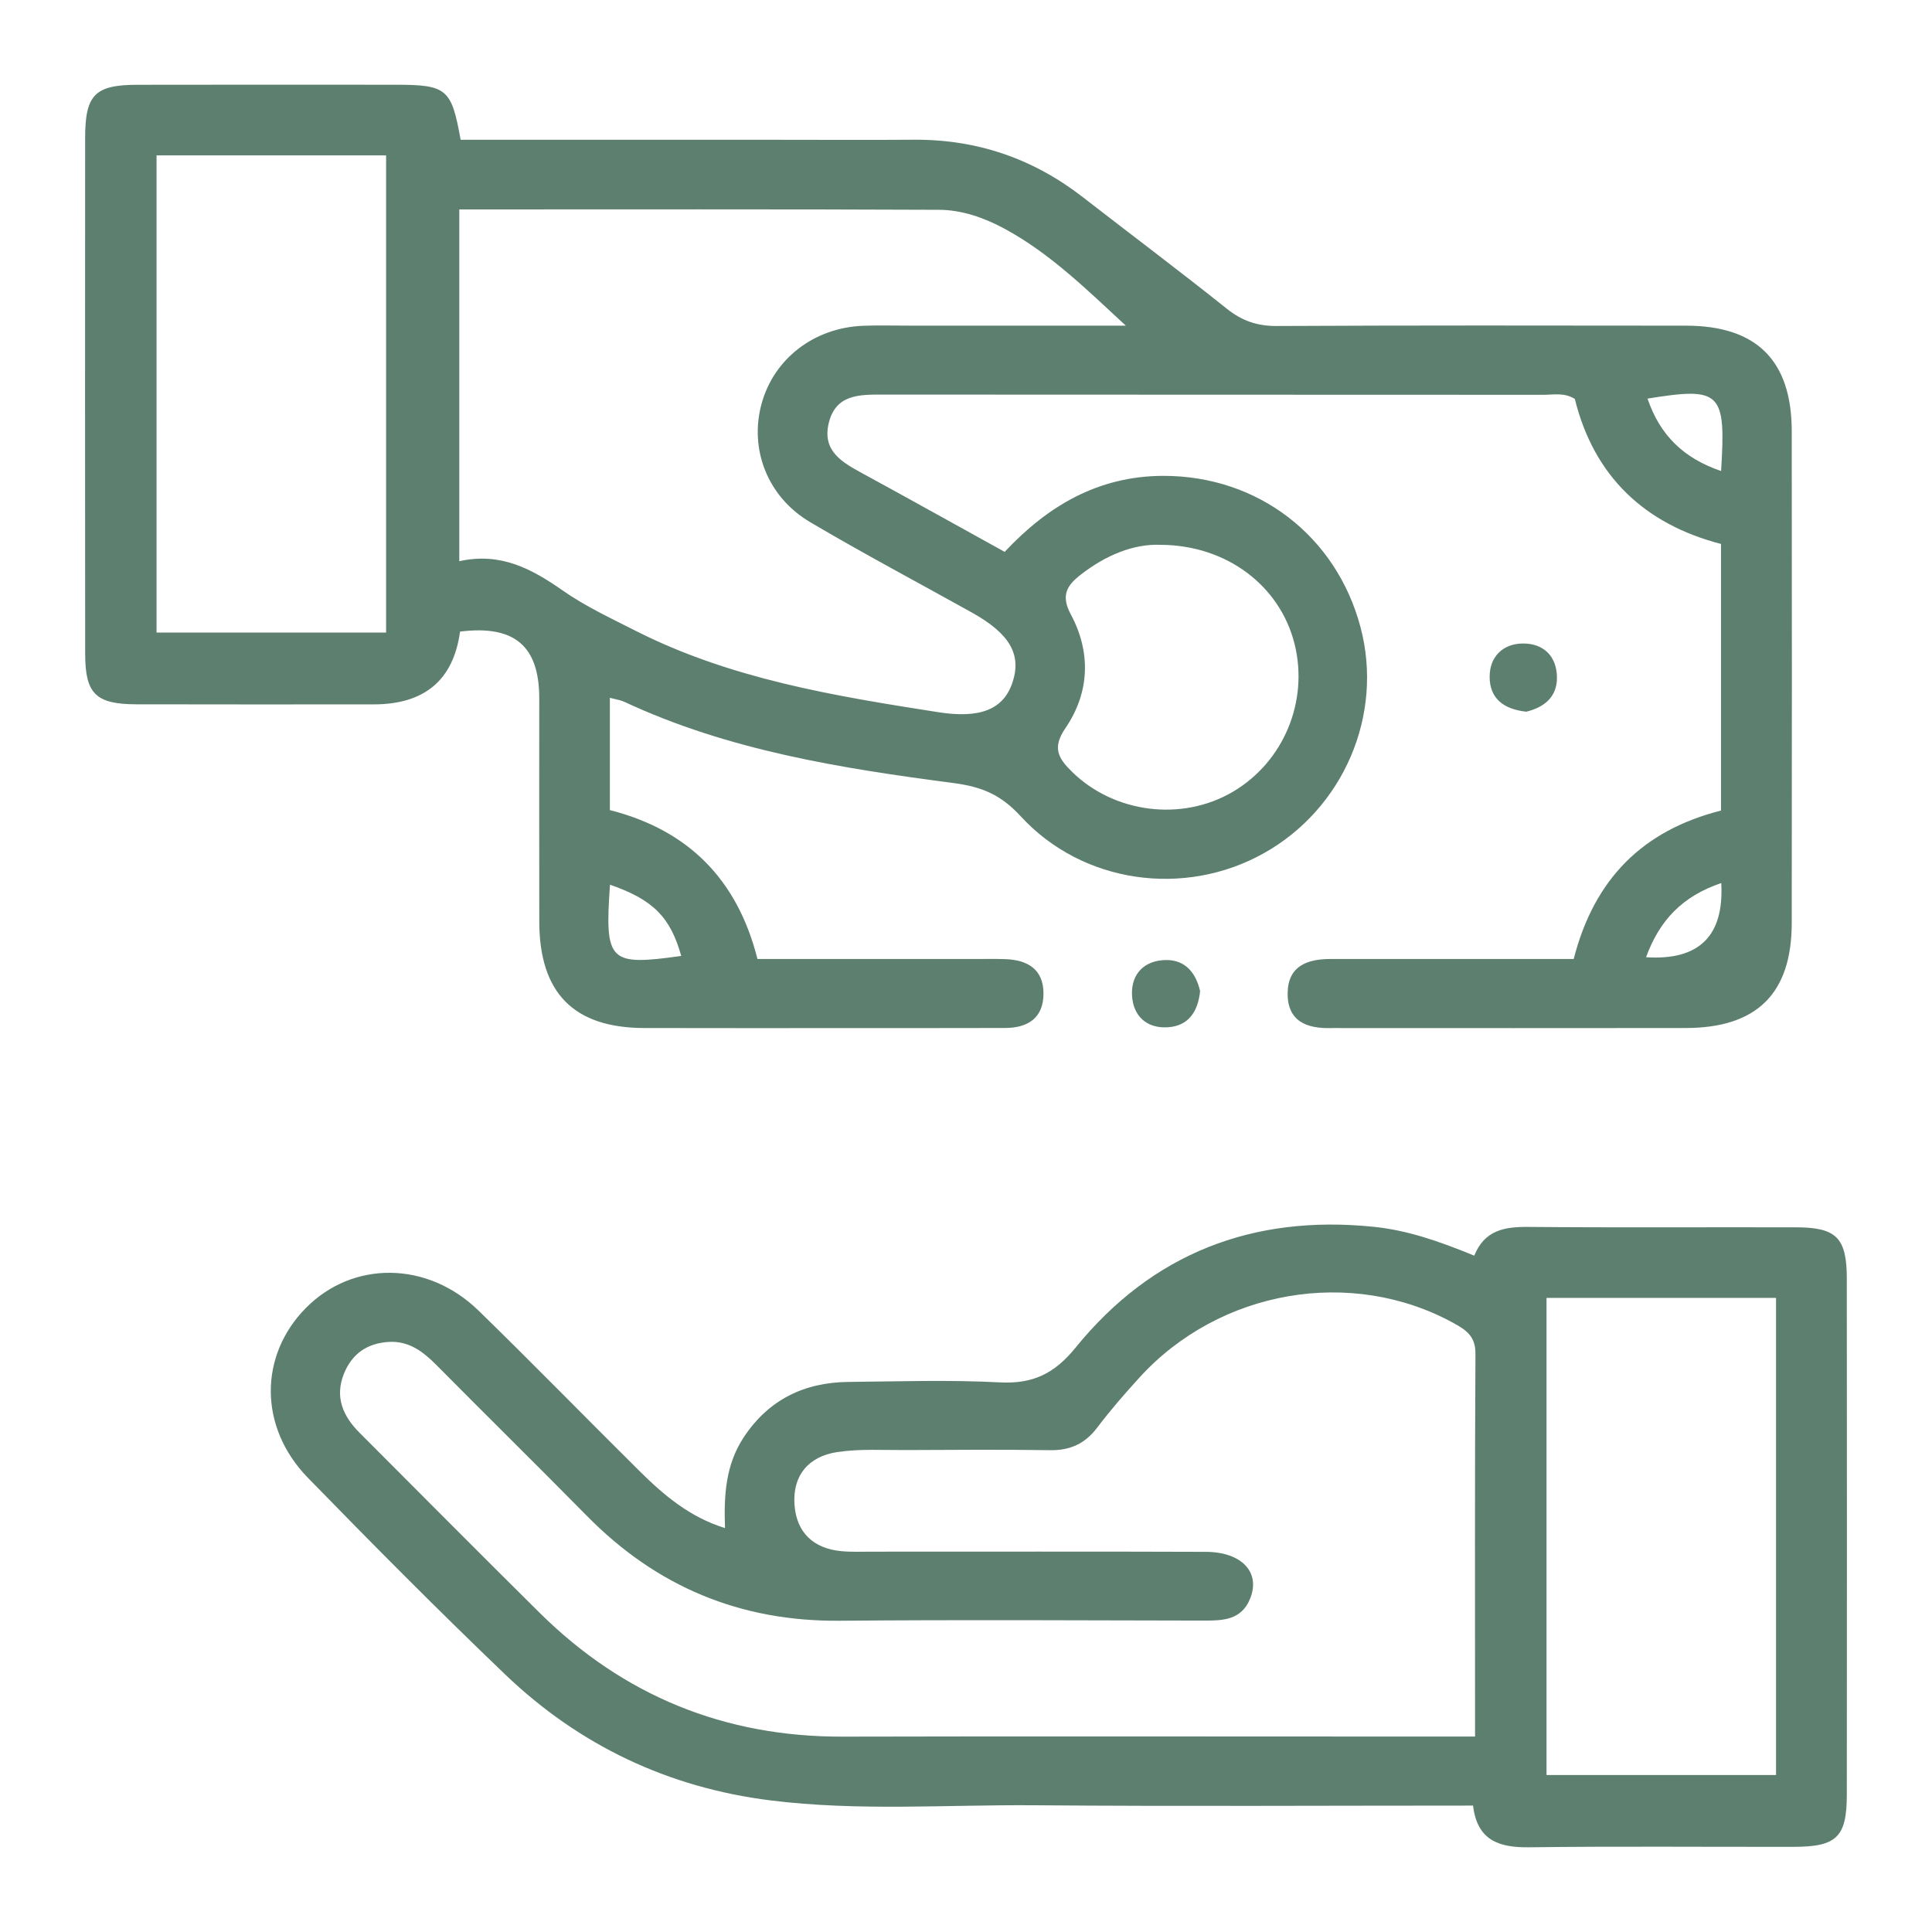
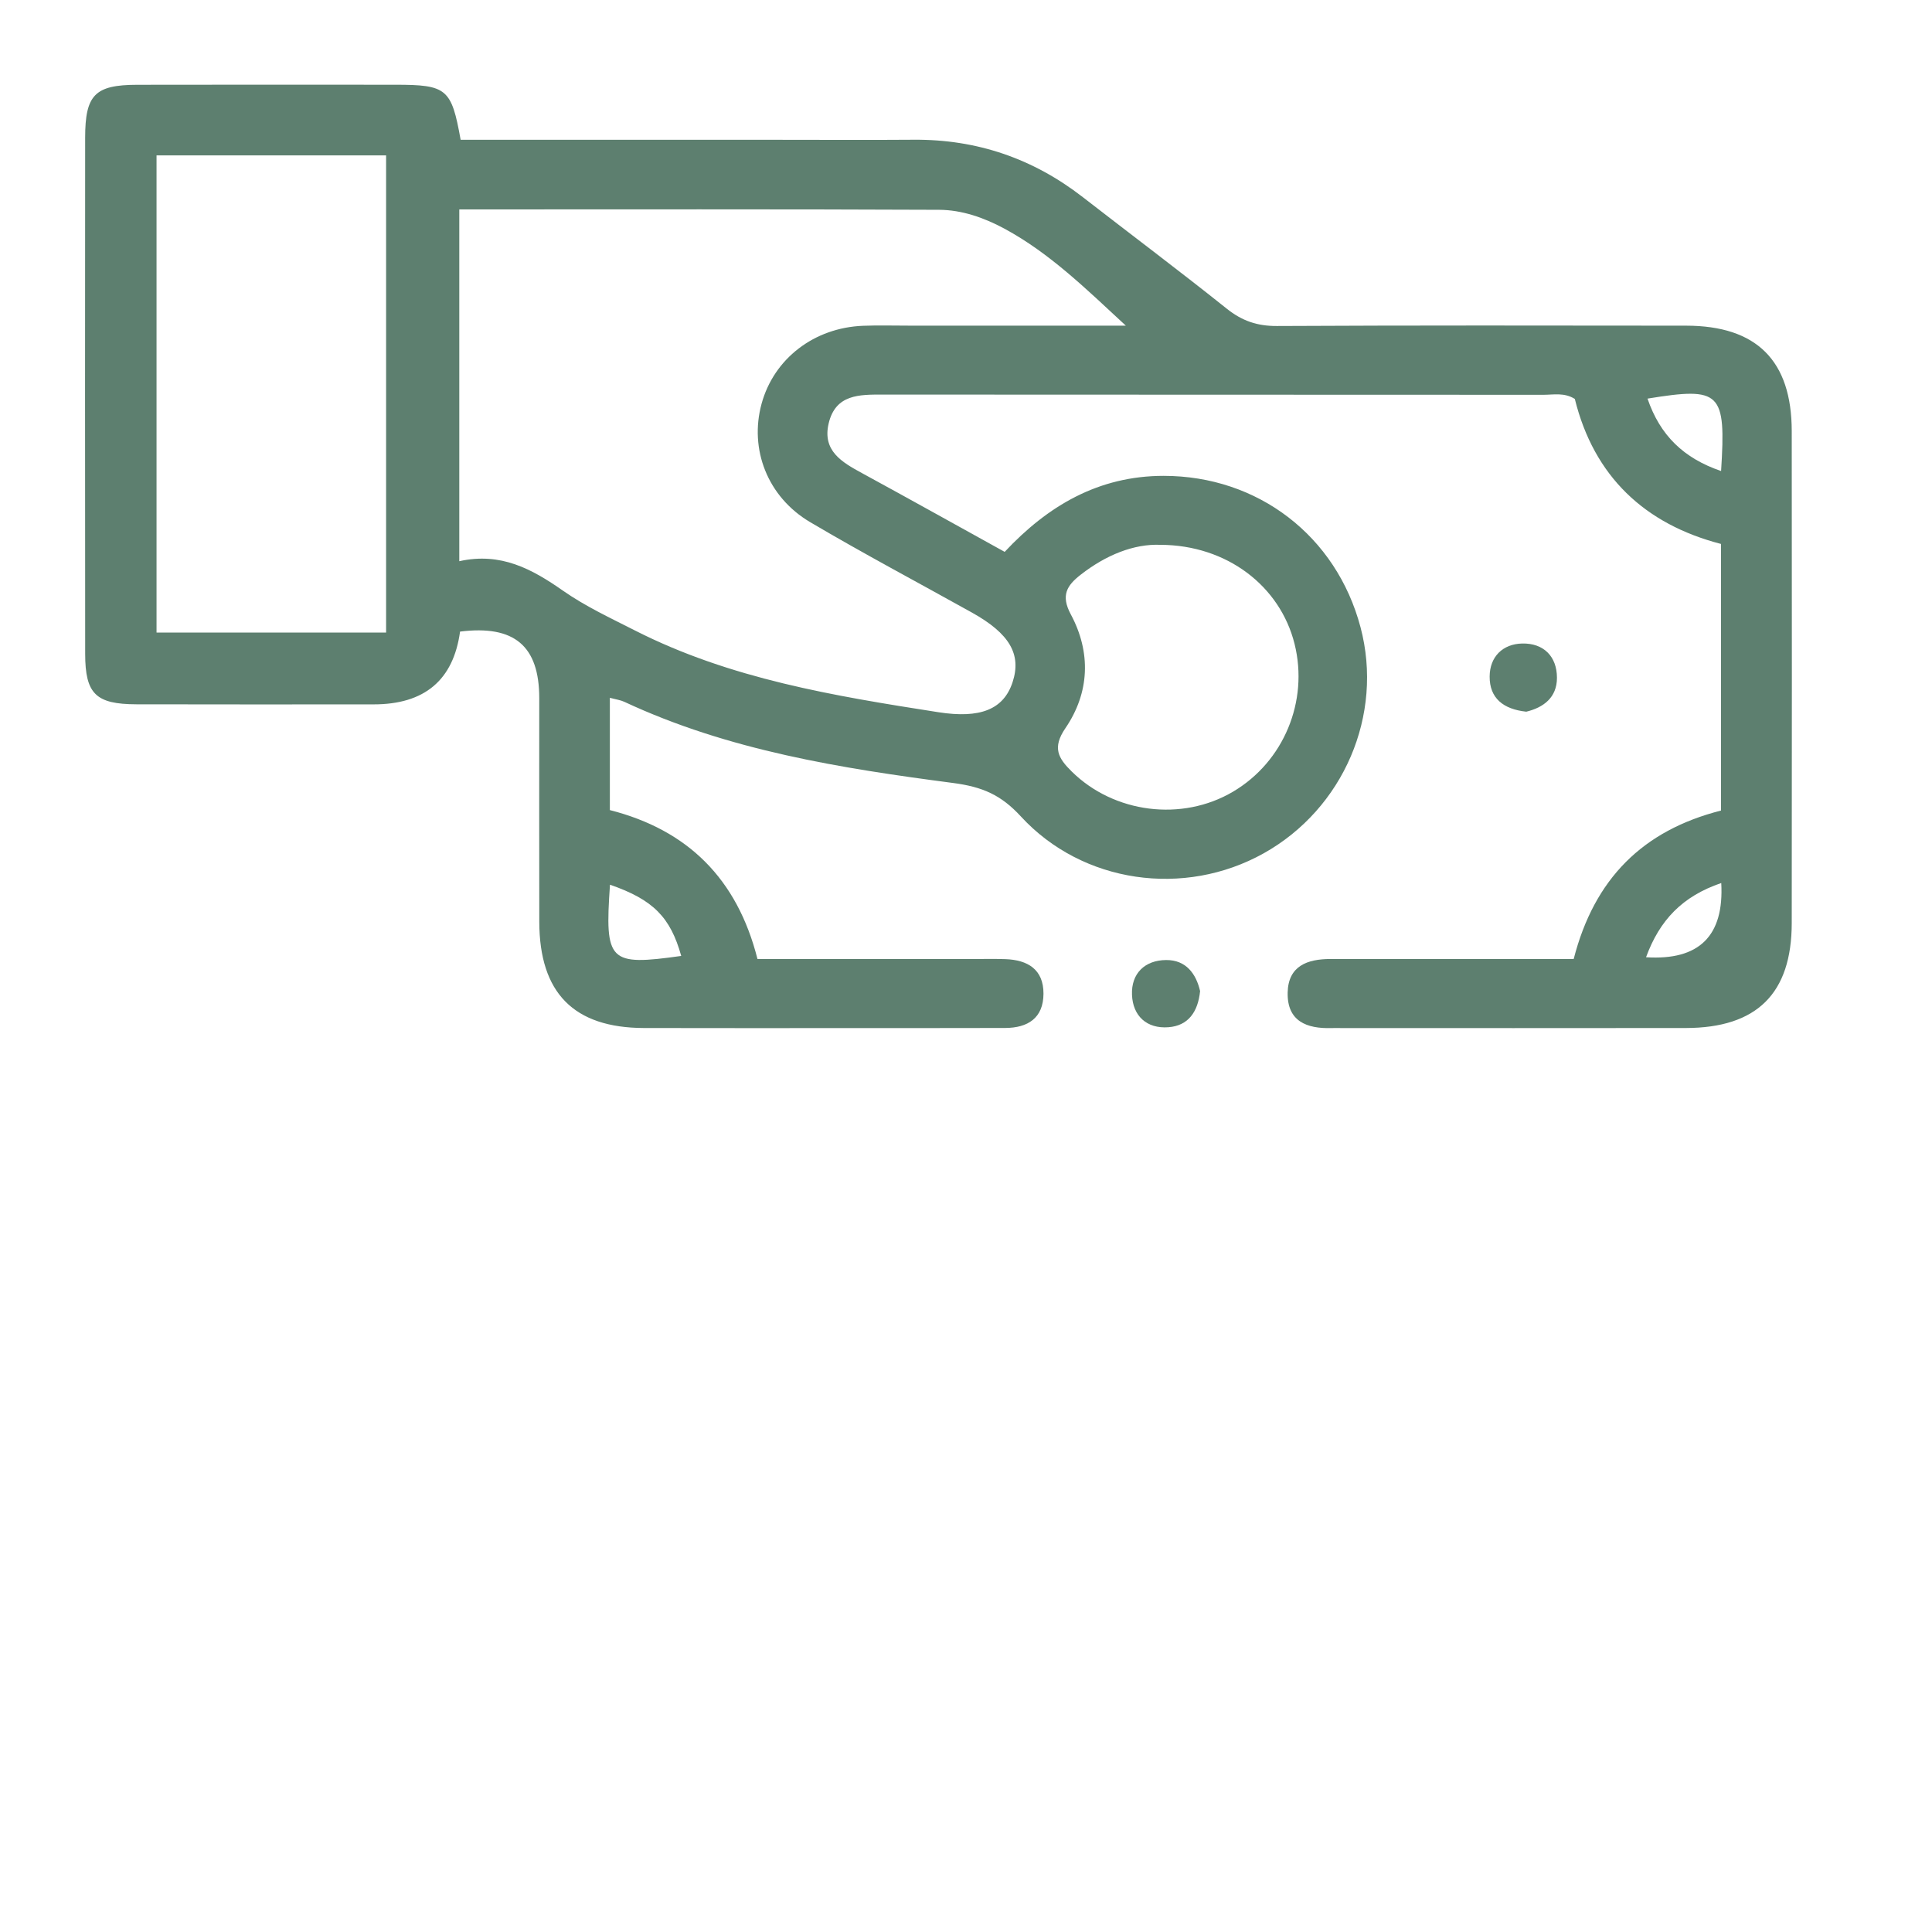
<svg xmlns="http://www.w3.org/2000/svg" id="Capa_1" viewBox="0 0 280 280">
  <defs>
    <style>
      .cls-1 {
        fill: #5d7f6f;
      }
    </style>
  </defs>
  <g id="aYG1kE">
    <g>
      <path class="cls-1" d="M228.07,138.989c2.986-11.636,10.011-18.637,21.351-21.518v-38.638c-11.085-2.875-18.414-9.807-21.187-21.018-1.541-.956-3.075-.597-4.535-.598-31.901-.022-63.801-.007-95.702-.032-3.443-.003-6.918-.068-7.909,4.211-.913,3.947,1.921,5.582,4.807,7.154,6.848,3.731,13.658,7.532,20.711,11.431,6.237-6.665,13.585-11.017,23.045-11.016,13.638.002,25.01,8.678,28.527,21.941,3.369,12.707-2.452,26.291-14.041,32.766-11.487,6.418-26.241,4.38-35.19-5.352-2.84-3.088-5.519-4.282-9.81-4.844-16.272-2.129-32.546-4.71-47.652-11.763-.56-.261-1.204-.341-2.099-.585v16.275c11.262,2.867,18.451,9.934,21.393,21.583,10.552,0,20.989,0,31.427,0,1.495,0,2.992-.031,4.486.019,3.25.108,5.554,1.486,5.538,5.019-.016,3.515-2.26,4.948-5.559,4.957-6.812.019-13.624.013-20.436.014-10.634.001-21.267.025-31.901-.007-10.181-.03-15.154-5.082-15.176-15.395-.023-10.802-.004-21.604-.005-32.406,0-7.589-3.622-10.633-11.477-9.652q-1.452,10.548-12.522,10.548c-11.464,0-22.929.023-34.393-.01-5.878-.017-7.41-1.512-7.416-7.318-.025-24.928-.02-49.855-.004-74.783.004-6.236,1.413-7.671,7.548-7.684,12.461-.027,24.922-.011,37.383-.007,7.485.002,8.159.552,9.488,7.979,15.364,0,30.795,0,46.226,0,6.48,0,12.96.04,19.439-.009,9.143-.07,17.287,2.719,24.503,8.319,6.955,5.397,13.999,10.683,20.876,16.176,2.207,1.762,4.414,2.515,7.246,2.5,19.771-.102,39.543-.069,59.315-.048,10.227.011,15.298,5.065,15.308,15.286.024,23.764.025,47.529,0,71.293-.011,10.213-5.054,15.196-15.356,15.212-16.615.025-33.23.007-49.845.007-.498,0-.997-.015-1.495,0-3.608.111-6.449-.989-6.359-5.15.083-3.852,2.846-4.862,6.207-4.859,9.803.008,19.606.001,29.408,0,1.813,0,3.626,0,5.833,0ZM66.564,30.353v50.981c6.038-1.339,10.55,1.142,15.03,4.274,3.239,2.265,6.889,3.966,10.433,5.767,13.821,7.026,28.88,9.486,43.967,11.844,6.04.944,9.448-.379,10.754-4.345,1.328-4.035-.419-7.047-5.89-10.097-7.82-4.359-15.737-8.552-23.443-13.104-6.201-3.663-8.835-10.583-7.044-17.149,1.782-6.535,7.609-11.036,14.726-11.31,2.155-.083,4.315-.02,6.473-.021,10.53,0,21.06,0,31.59,0-5.714-5.283-11.014-10.499-17.58-14.049-2.955-1.597-6.168-2.723-9.486-2.738-23.053-.103-46.106-.054-69.529-.054ZM22.687,22.523v69.154h33.27V22.523H22.687ZM168.178,78.961c-3.852-.162-7.898,1.479-11.546,4.323-2.015,1.57-2.921,3.001-1.441,5.76,2.956,5.51,2.73,11.343-.785,16.491-1.943,2.847-1.033,4.357.924,6.285,6.122,6.033,15.957,7.297,23.375,2.913,7.334-4.334,10.983-13.095,8.914-21.405-2.088-8.387-9.796-14.338-19.44-14.367ZM238.77,57.77c1.81,5.309,5.23,8.646,10.663,10.494.727-11.487-.043-12.217-10.663-10.494ZM88.404,128.219c-.777,11.202-.162,11.795,10.324,10.322-1.562-5.6-4.055-8.158-10.324-10.322ZM249.457,127.974c-5.64,1.925-8.93,5.376-10.9,10.756q11.546.743,10.9-10.756Z" />
-       <path class="cls-1" d="M213.661,181.98c1.488-3.696,4.385-4.197,7.796-4.166,12.959.116,25.919.023,38.879.058,5.815.016,7.312,1.531,7.317,7.416.023,24.928.021,49.856.002,74.784-.005,6.154-1.447,7.572-7.655,7.584-12.794.024-25.589-.099-38.38.066-4.382.057-7.534-.992-8.134-6.043-21.307,0-42.398.124-63.486-.046-12.778-.103-25.588.886-38.334-.706-14.813-1.85-27.709-7.967-38.458-18.258-9.72-9.306-19.206-18.864-28.595-28.506-7.128-7.321-7.089-17.711-.28-24.603,6.8-6.883,17.609-6.825,25.002.365,7.861,7.646,15.512,15.507,23.303,23.226,3.524,3.492,7.268,6.708,12.437,8.311-.181-4.818.11-9.229,2.724-13.175,3.619-5.463,8.776-7.942,15.174-8.008,7.31-.074,14.636-.316,21.926.066,4.777.25,7.923-1.264,10.967-5.017,11.11-13.697,25.721-19.324,43.229-17.53,4.836.496,9.376,2.049,14.565,4.182ZM213.777,251.672c0-18.983-.049-37.24.057-55.497.015-2.516-1.349-3.425-3.174-4.428-14.811-8.135-33.928-4.85-45.547,7.924-2.122,2.333-4.202,4.721-6.101,7.235-1.764,2.336-3.925,3.308-6.831,3.266-6.974-.102-13.951-.053-20.926-.019-3.317.016-6.684-.197-9.937.295-4.153.629-6.5,3.42-6.168,7.696.308,3.971,2.745,6.285,6.779,6.662,1.483.139,2.987.072,4.481.072,16.11.005,32.221-.034,48.331.026,5.271.02,7.976,3.003,6.433,6.791-1.251,3.073-3.867,3.177-6.631,3.173-17.605-.029-35.211-.134-52.815.023-14.416.129-26.538-4.919-36.623-15.15-7.23-7.334-14.57-14.558-21.819-21.873-1.935-1.953-3.985-3.546-6.901-3.389-3.11.167-5.35,1.678-6.527,4.58-1.372,3.381-.172,6.157,2.234,8.568,8.683,8.7,17.344,17.422,26.076,26.073,12.151,12.038,26.779,18.028,43.922,17.986,25.577-.062,51.155-.016,76.732-.016,4.786,0,9.573,0,14.957,0ZM224.134,188.097v69.154h33.264v-69.154h-33.264Z" />
      <path class="cls-1" d="M221.196,103.143c-3.335-.36-5.32-1.96-5.305-5.09.014-2.879,1.901-4.726,4.714-4.79,3.08-.07,5.035,1.844,5.041,4.96.006,2.9-1.999,4.335-4.45,4.921Z" />
      <path class="cls-1" d="M173.928,143.635c-.31,3.035-1.727,5.023-4.595,5.239-3.138.236-5.149-1.63-5.276-4.69-.129-3.108,1.865-5.025,4.943-5.049,2.891-.023,4.348,1.992,4.928,4.501Z" />
    </g>
  </g>
</svg>